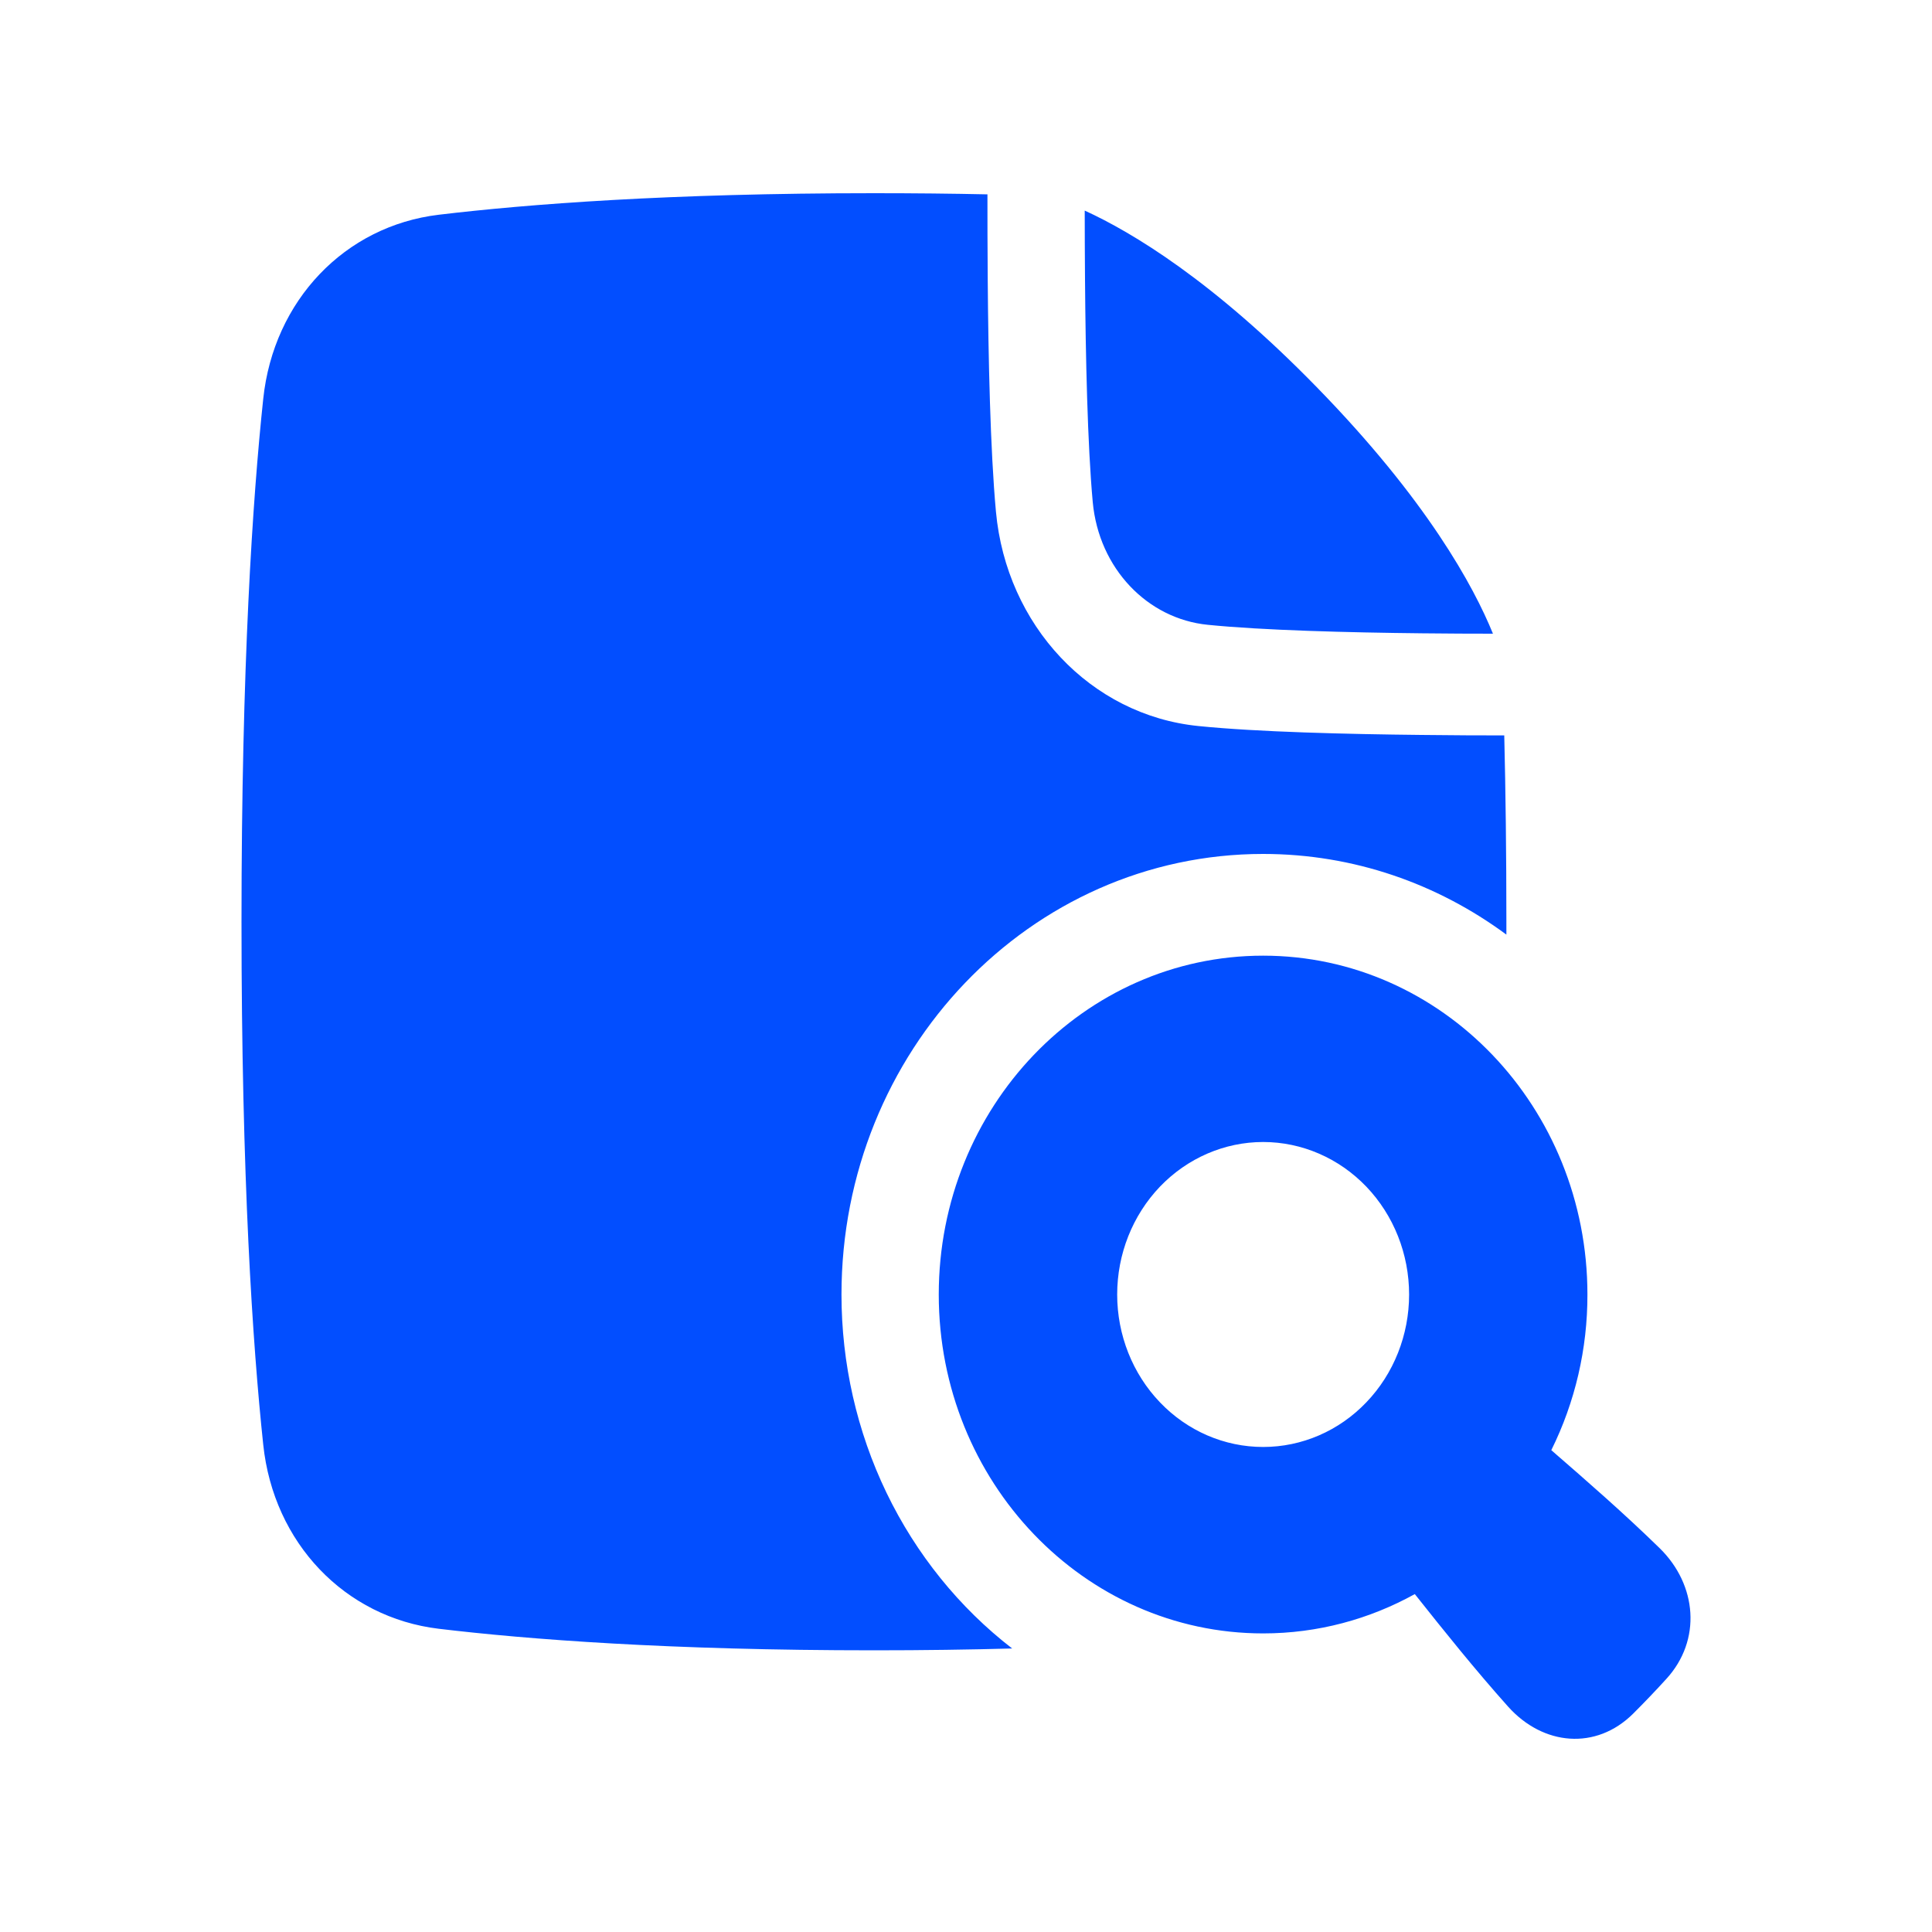
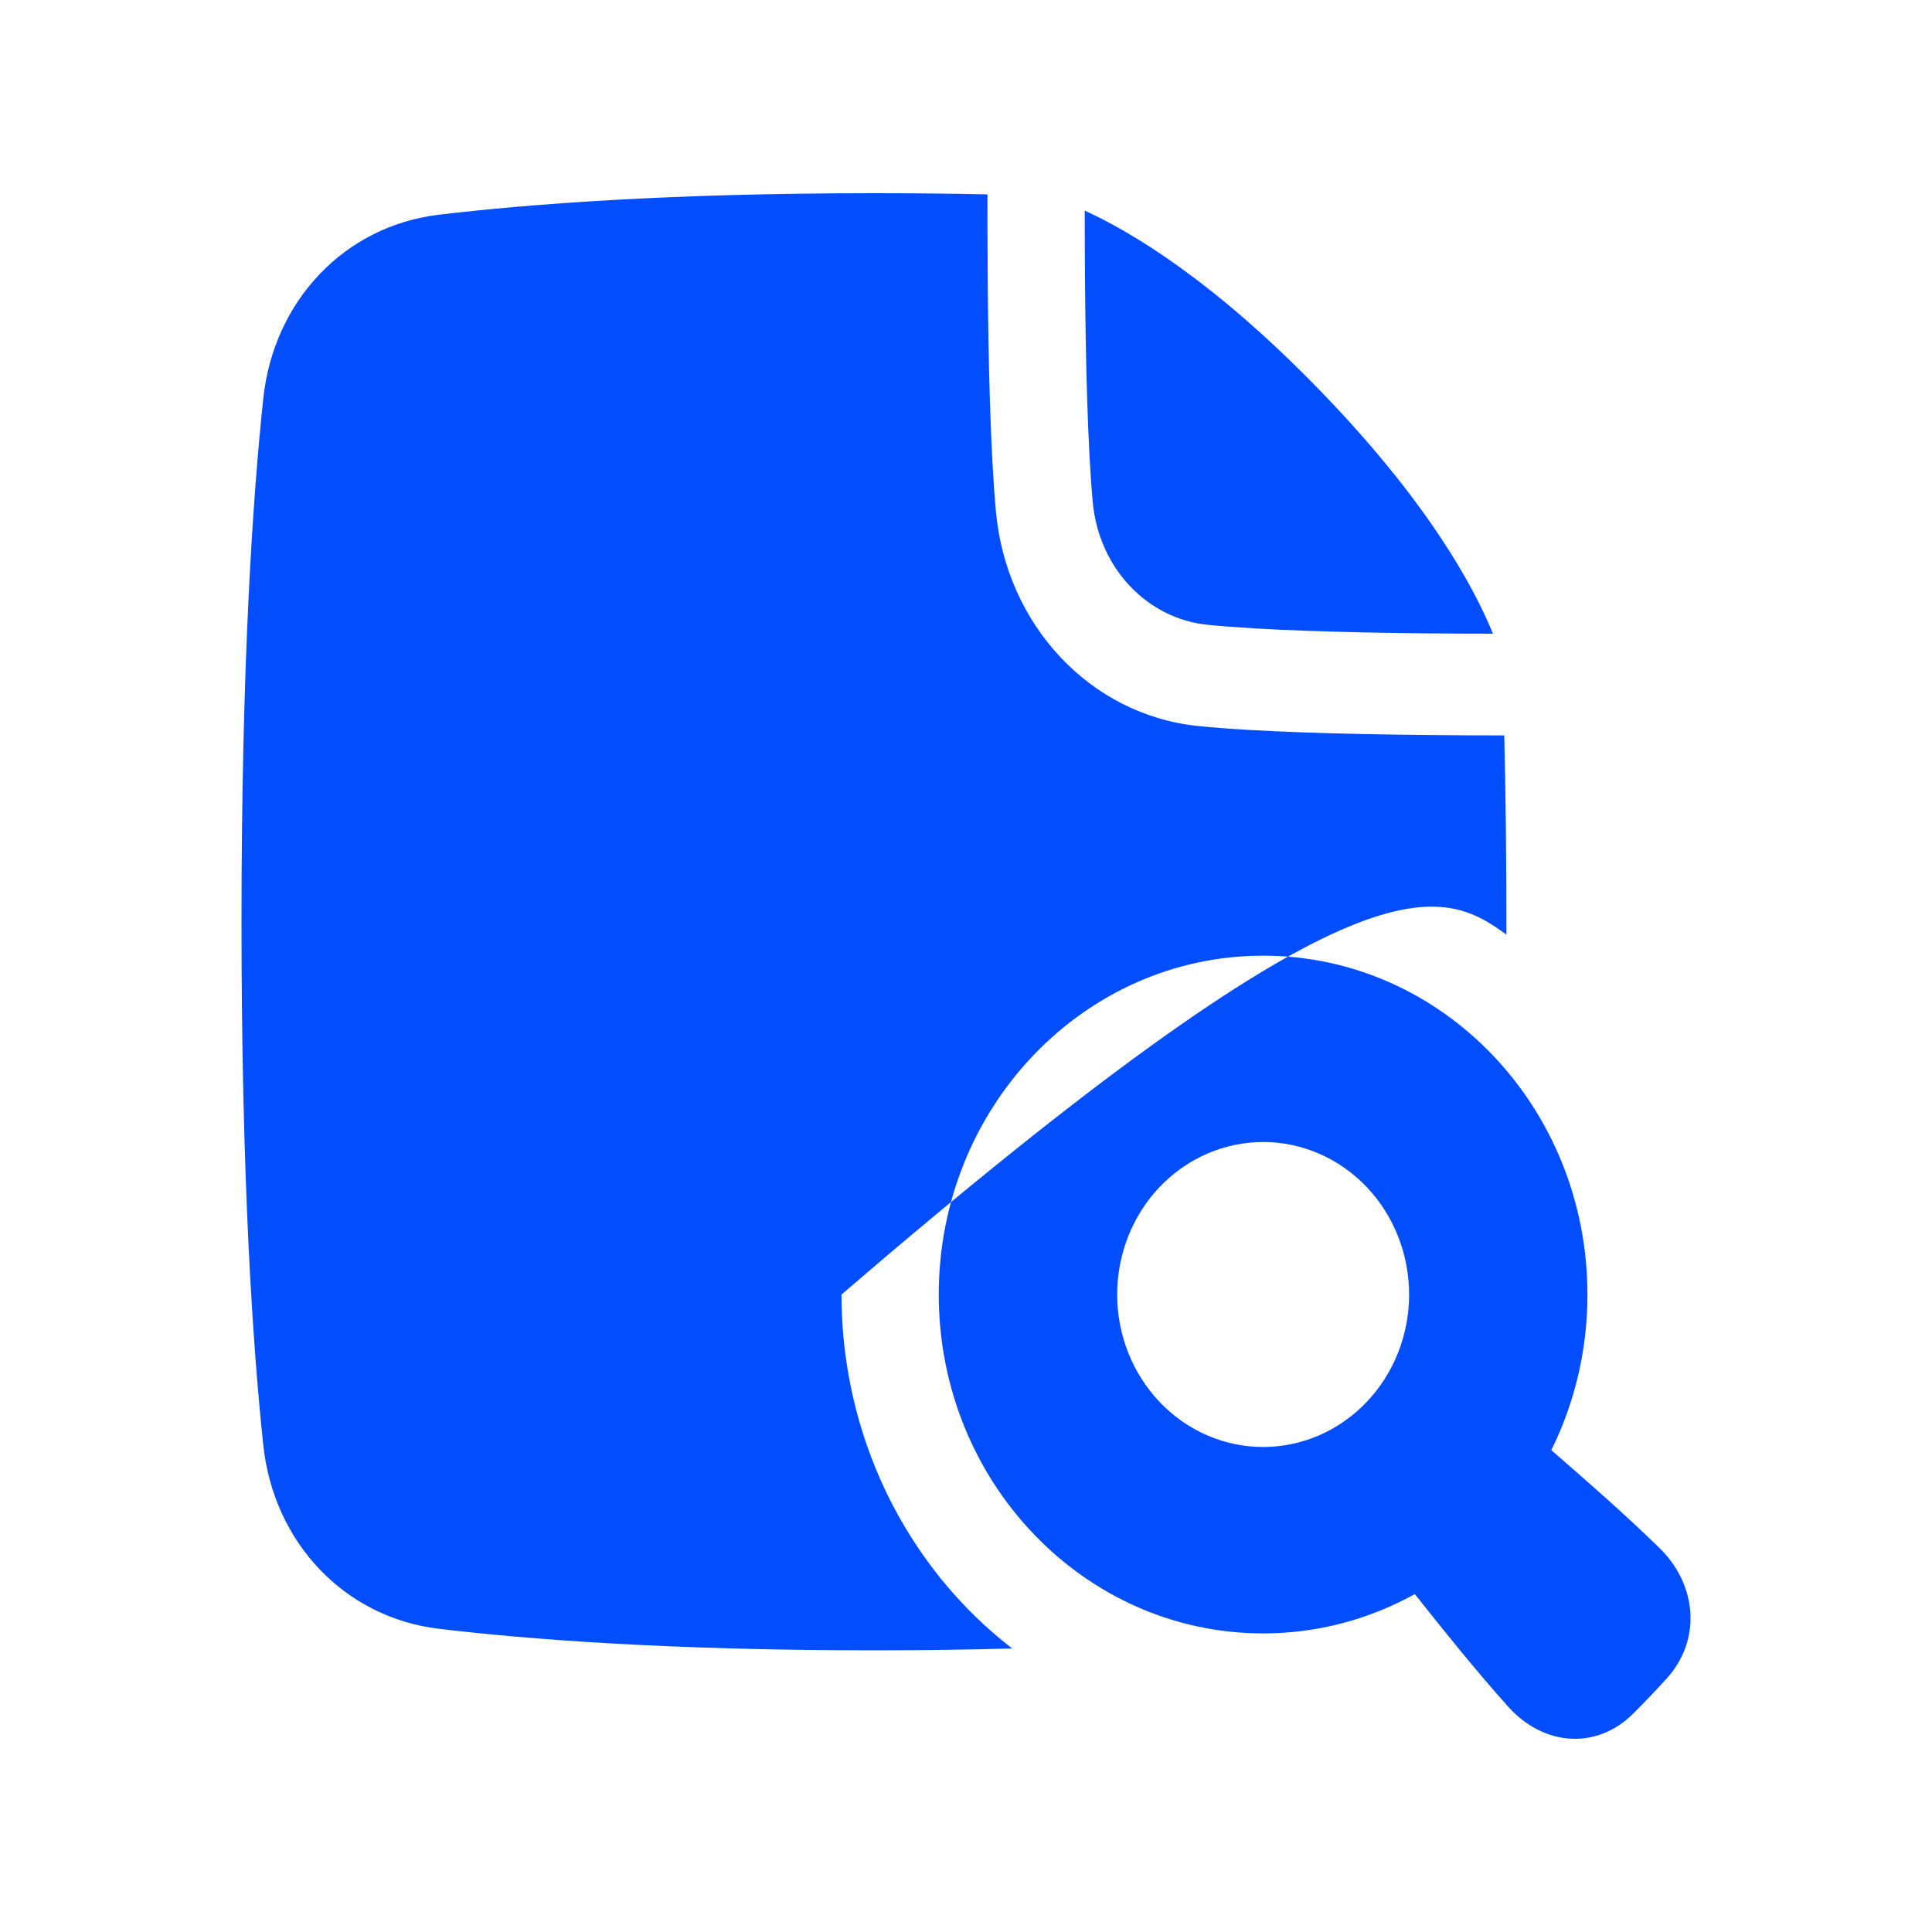
<svg xmlns="http://www.w3.org/2000/svg" fill="none" height="100%" overflow="visible" preserveAspectRatio="none" style="display: block;" viewBox="0 0 20 20" width="100%">
  <g id="streamline-plump:file-search-solid">
-     <path clip-rule="evenodd" d="M10.225 2.904C10.222 2.567 10.222 2.257 10.222 2.012C9.855 2.004 9.464 2 9.047 2C6.927 2 5.463 2.113 4.542 2.223C3.57 2.339 2.832 3.111 2.725 4.129C2.615 5.165 2.5 6.887 2.5 9.542C2.5 12.197 2.615 13.919 2.725 14.955C2.832 15.973 3.57 16.744 4.542 16.861C5.463 16.971 6.927 17.084 9.047 17.084C9.562 17.084 10.039 17.077 10.478 17.065C9.93 16.642 9.484 16.089 9.177 15.453C8.87 14.816 8.711 14.113 8.711 13.401C8.711 10.882 10.665 8.84 13.076 8.84C14.014 8.84 14.882 9.149 15.594 9.675V9.542C15.594 8.834 15.586 8.193 15.572 7.613C15.335 7.613 15.037 7.612 14.712 7.608C13.95 7.6 13.019 7.578 12.407 7.516C11.288 7.404 10.418 6.472 10.31 5.297C10.251 4.657 10.231 3.693 10.225 2.904ZM11.312 5.197C11.258 4.608 11.238 3.686 11.232 2.895C11.23 2.634 11.229 2.39 11.229 2.18C11.719 2.404 12.556 2.906 13.631 4.008C14.772 5.177 15.256 6.071 15.455 6.56C15.243 6.56 14.992 6.559 14.723 6.556C13.958 6.548 13.067 6.525 12.503 6.468C11.878 6.406 11.375 5.884 11.312 5.197ZM16.059 15.012C16.306 14.514 16.434 13.961 16.433 13.401C16.433 11.463 14.93 9.893 13.076 9.893C11.222 9.893 9.718 11.463 9.718 13.401C9.718 15.338 11.222 16.909 13.076 16.909C13.643 16.909 14.178 16.761 14.646 16.502C14.958 16.895 15.269 17.283 15.611 17.666C15.974 18.072 16.523 18.122 16.908 17.738C17.024 17.622 17.138 17.503 17.249 17.381C17.617 16.98 17.569 16.406 17.18 16.026C16.811 15.666 16.438 15.341 16.059 15.012M13.076 11.822C12.675 11.822 12.291 11.989 12.008 12.284C11.724 12.581 11.565 12.982 11.565 13.401C11.565 13.819 11.724 14.221 12.008 14.517C12.291 14.813 12.675 14.979 13.076 14.979C13.477 14.979 13.861 14.813 14.144 14.517C14.428 14.221 14.587 13.819 14.587 13.401C14.587 12.982 14.428 12.581 14.144 12.284C13.861 11.989 13.477 11.822 13.076 11.822Z" fill="#024EFF" fill-rule="evenodd" id="Vector" />
+     <path clip-rule="evenodd" d="M10.225 2.904C10.222 2.567 10.222 2.257 10.222 2.012C9.855 2.004 9.464 2 9.047 2C6.927 2 5.463 2.113 4.542 2.223C3.57 2.339 2.832 3.111 2.725 4.129C2.615 5.165 2.5 6.887 2.5 9.542C2.5 12.197 2.615 13.919 2.725 14.955C2.832 15.973 3.57 16.744 4.542 16.861C5.463 16.971 6.927 17.084 9.047 17.084C9.562 17.084 10.039 17.077 10.478 17.065C9.93 16.642 9.484 16.089 9.177 15.453C8.87 14.816 8.711 14.113 8.711 13.401C14.014 8.84 14.882 9.149 15.594 9.675V9.542C15.594 8.834 15.586 8.193 15.572 7.613C15.335 7.613 15.037 7.612 14.712 7.608C13.95 7.6 13.019 7.578 12.407 7.516C11.288 7.404 10.418 6.472 10.31 5.297C10.251 4.657 10.231 3.693 10.225 2.904ZM11.312 5.197C11.258 4.608 11.238 3.686 11.232 2.895C11.23 2.634 11.229 2.39 11.229 2.18C11.719 2.404 12.556 2.906 13.631 4.008C14.772 5.177 15.256 6.071 15.455 6.56C15.243 6.56 14.992 6.559 14.723 6.556C13.958 6.548 13.067 6.525 12.503 6.468C11.878 6.406 11.375 5.884 11.312 5.197ZM16.059 15.012C16.306 14.514 16.434 13.961 16.433 13.401C16.433 11.463 14.93 9.893 13.076 9.893C11.222 9.893 9.718 11.463 9.718 13.401C9.718 15.338 11.222 16.909 13.076 16.909C13.643 16.909 14.178 16.761 14.646 16.502C14.958 16.895 15.269 17.283 15.611 17.666C15.974 18.072 16.523 18.122 16.908 17.738C17.024 17.622 17.138 17.503 17.249 17.381C17.617 16.98 17.569 16.406 17.18 16.026C16.811 15.666 16.438 15.341 16.059 15.012M13.076 11.822C12.675 11.822 12.291 11.989 12.008 12.284C11.724 12.581 11.565 12.982 11.565 13.401C11.565 13.819 11.724 14.221 12.008 14.517C12.291 14.813 12.675 14.979 13.076 14.979C13.477 14.979 13.861 14.813 14.144 14.517C14.428 14.221 14.587 13.819 14.587 13.401C14.587 12.982 14.428 12.581 14.144 12.284C13.861 11.989 13.477 11.822 13.076 11.822Z" fill="#024EFF" fill-rule="evenodd" id="Vector" />
  </g>
</svg>